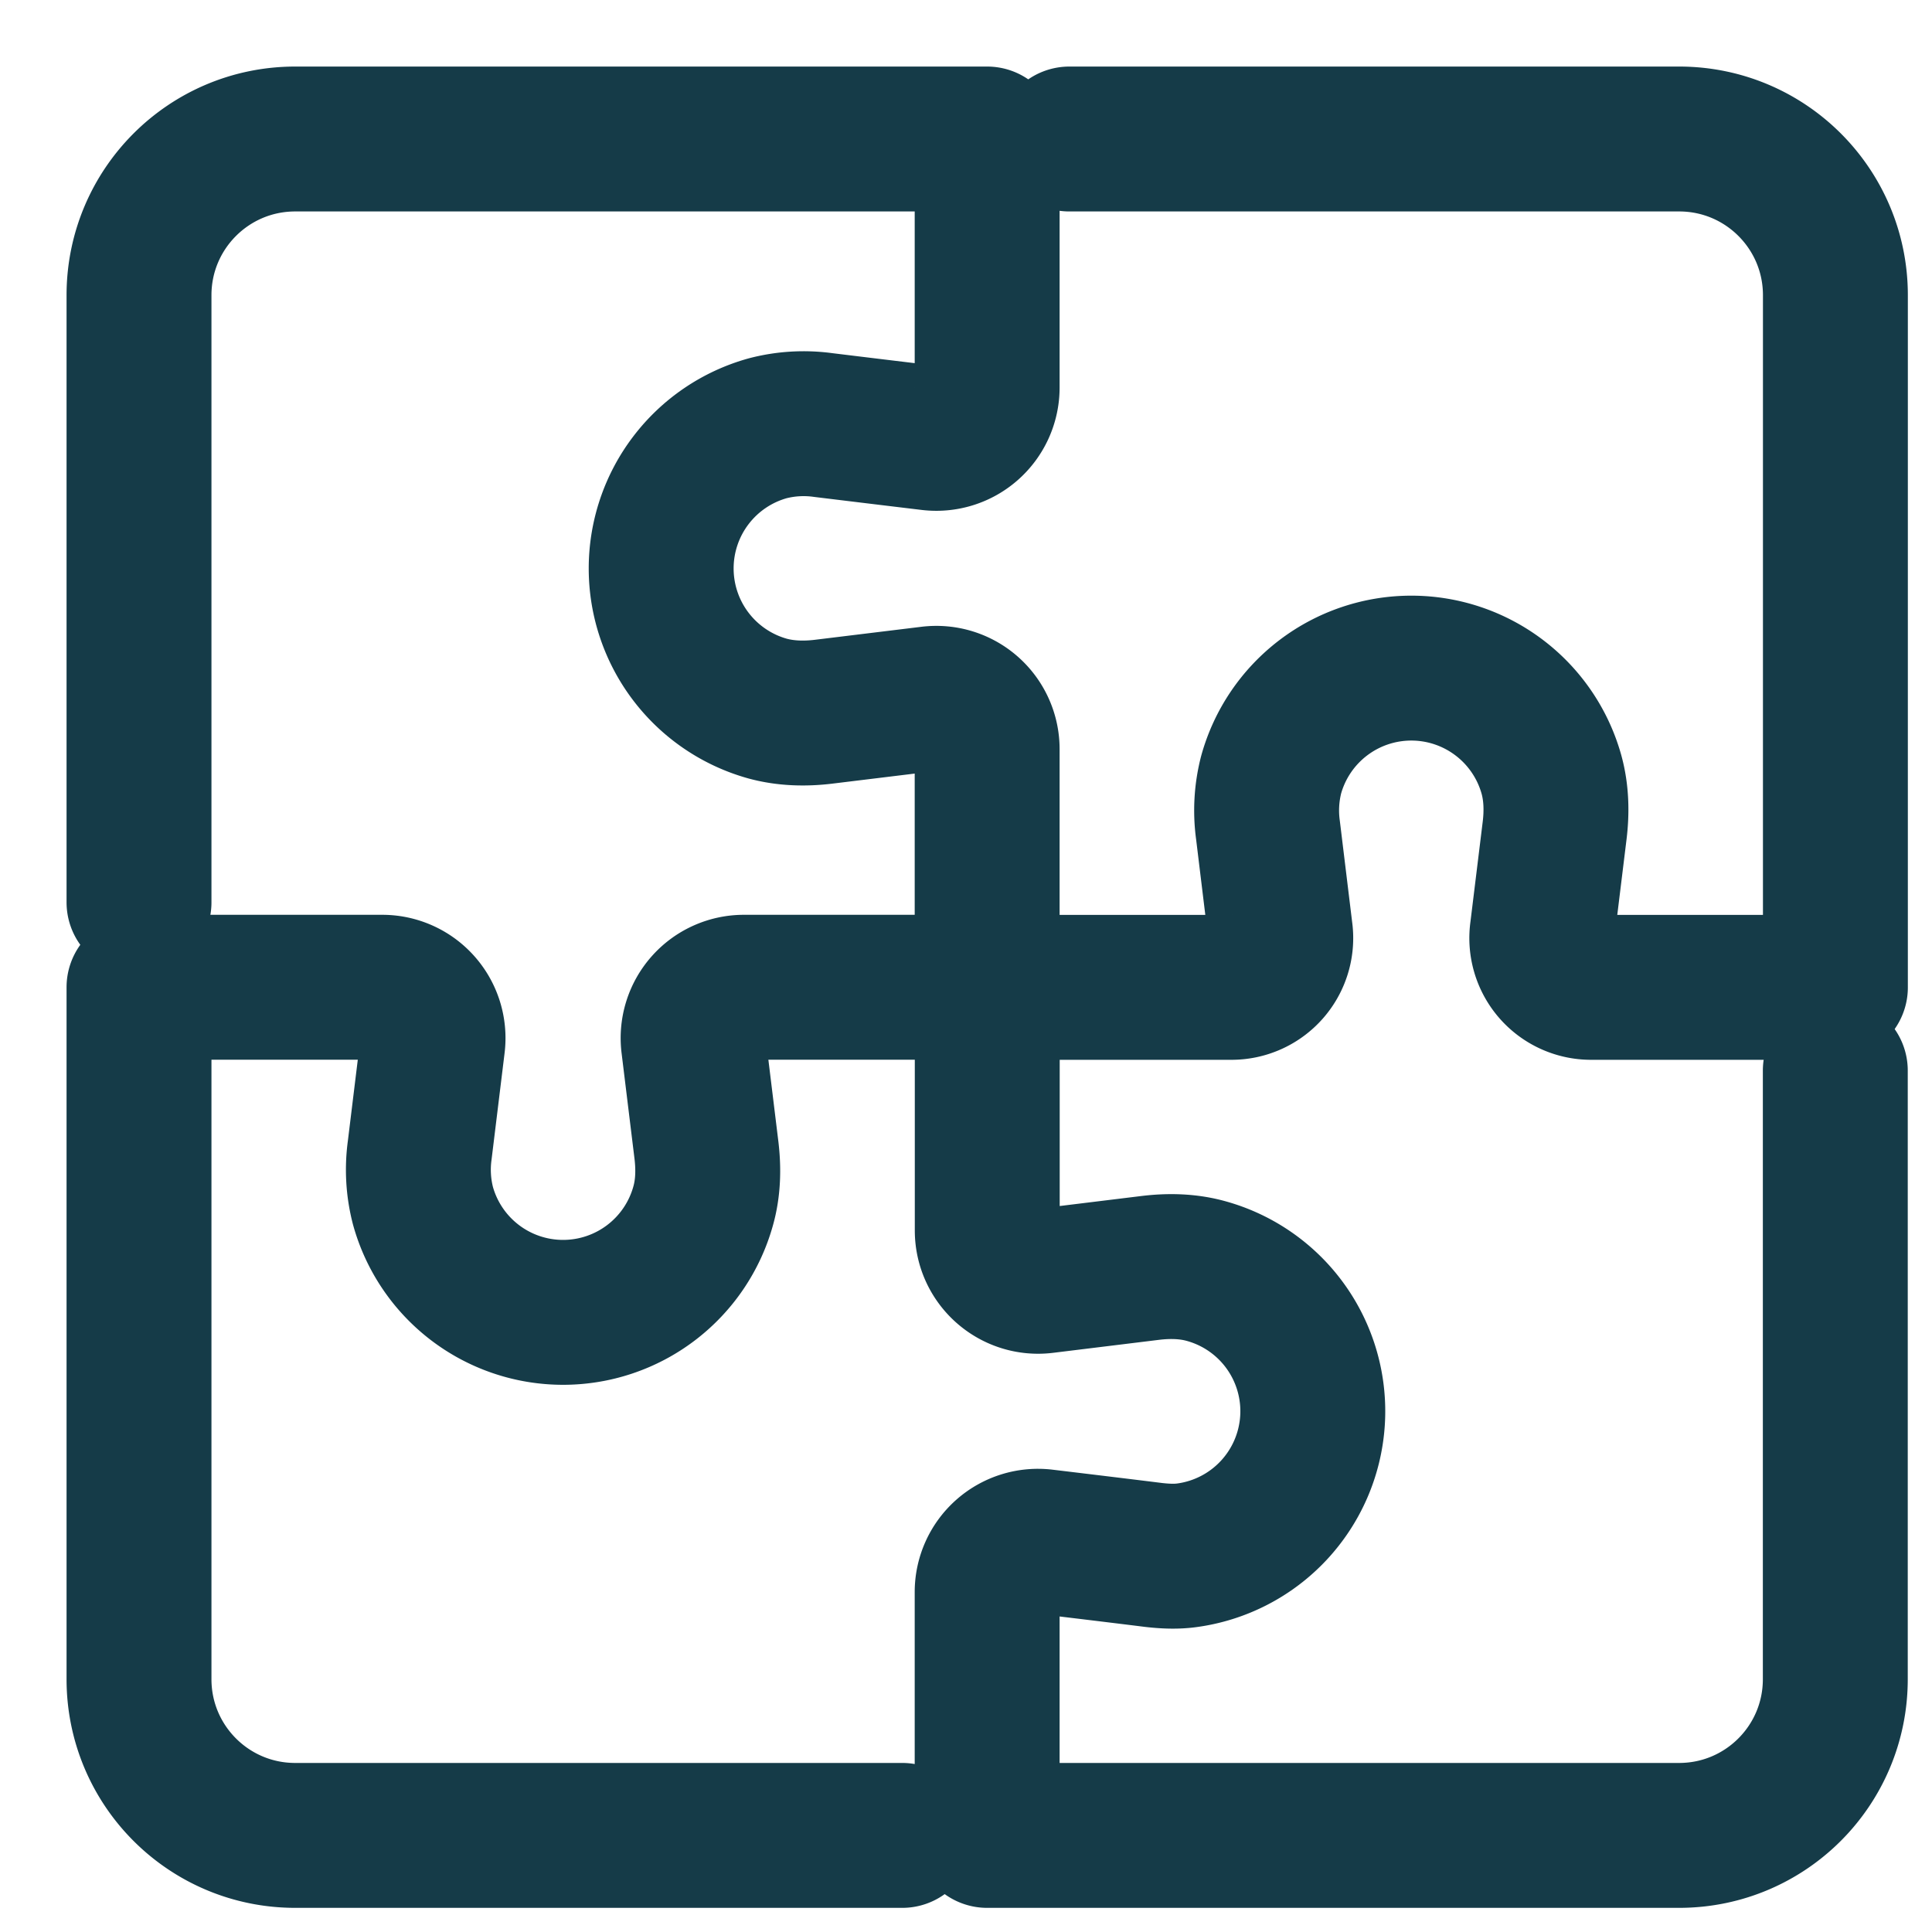
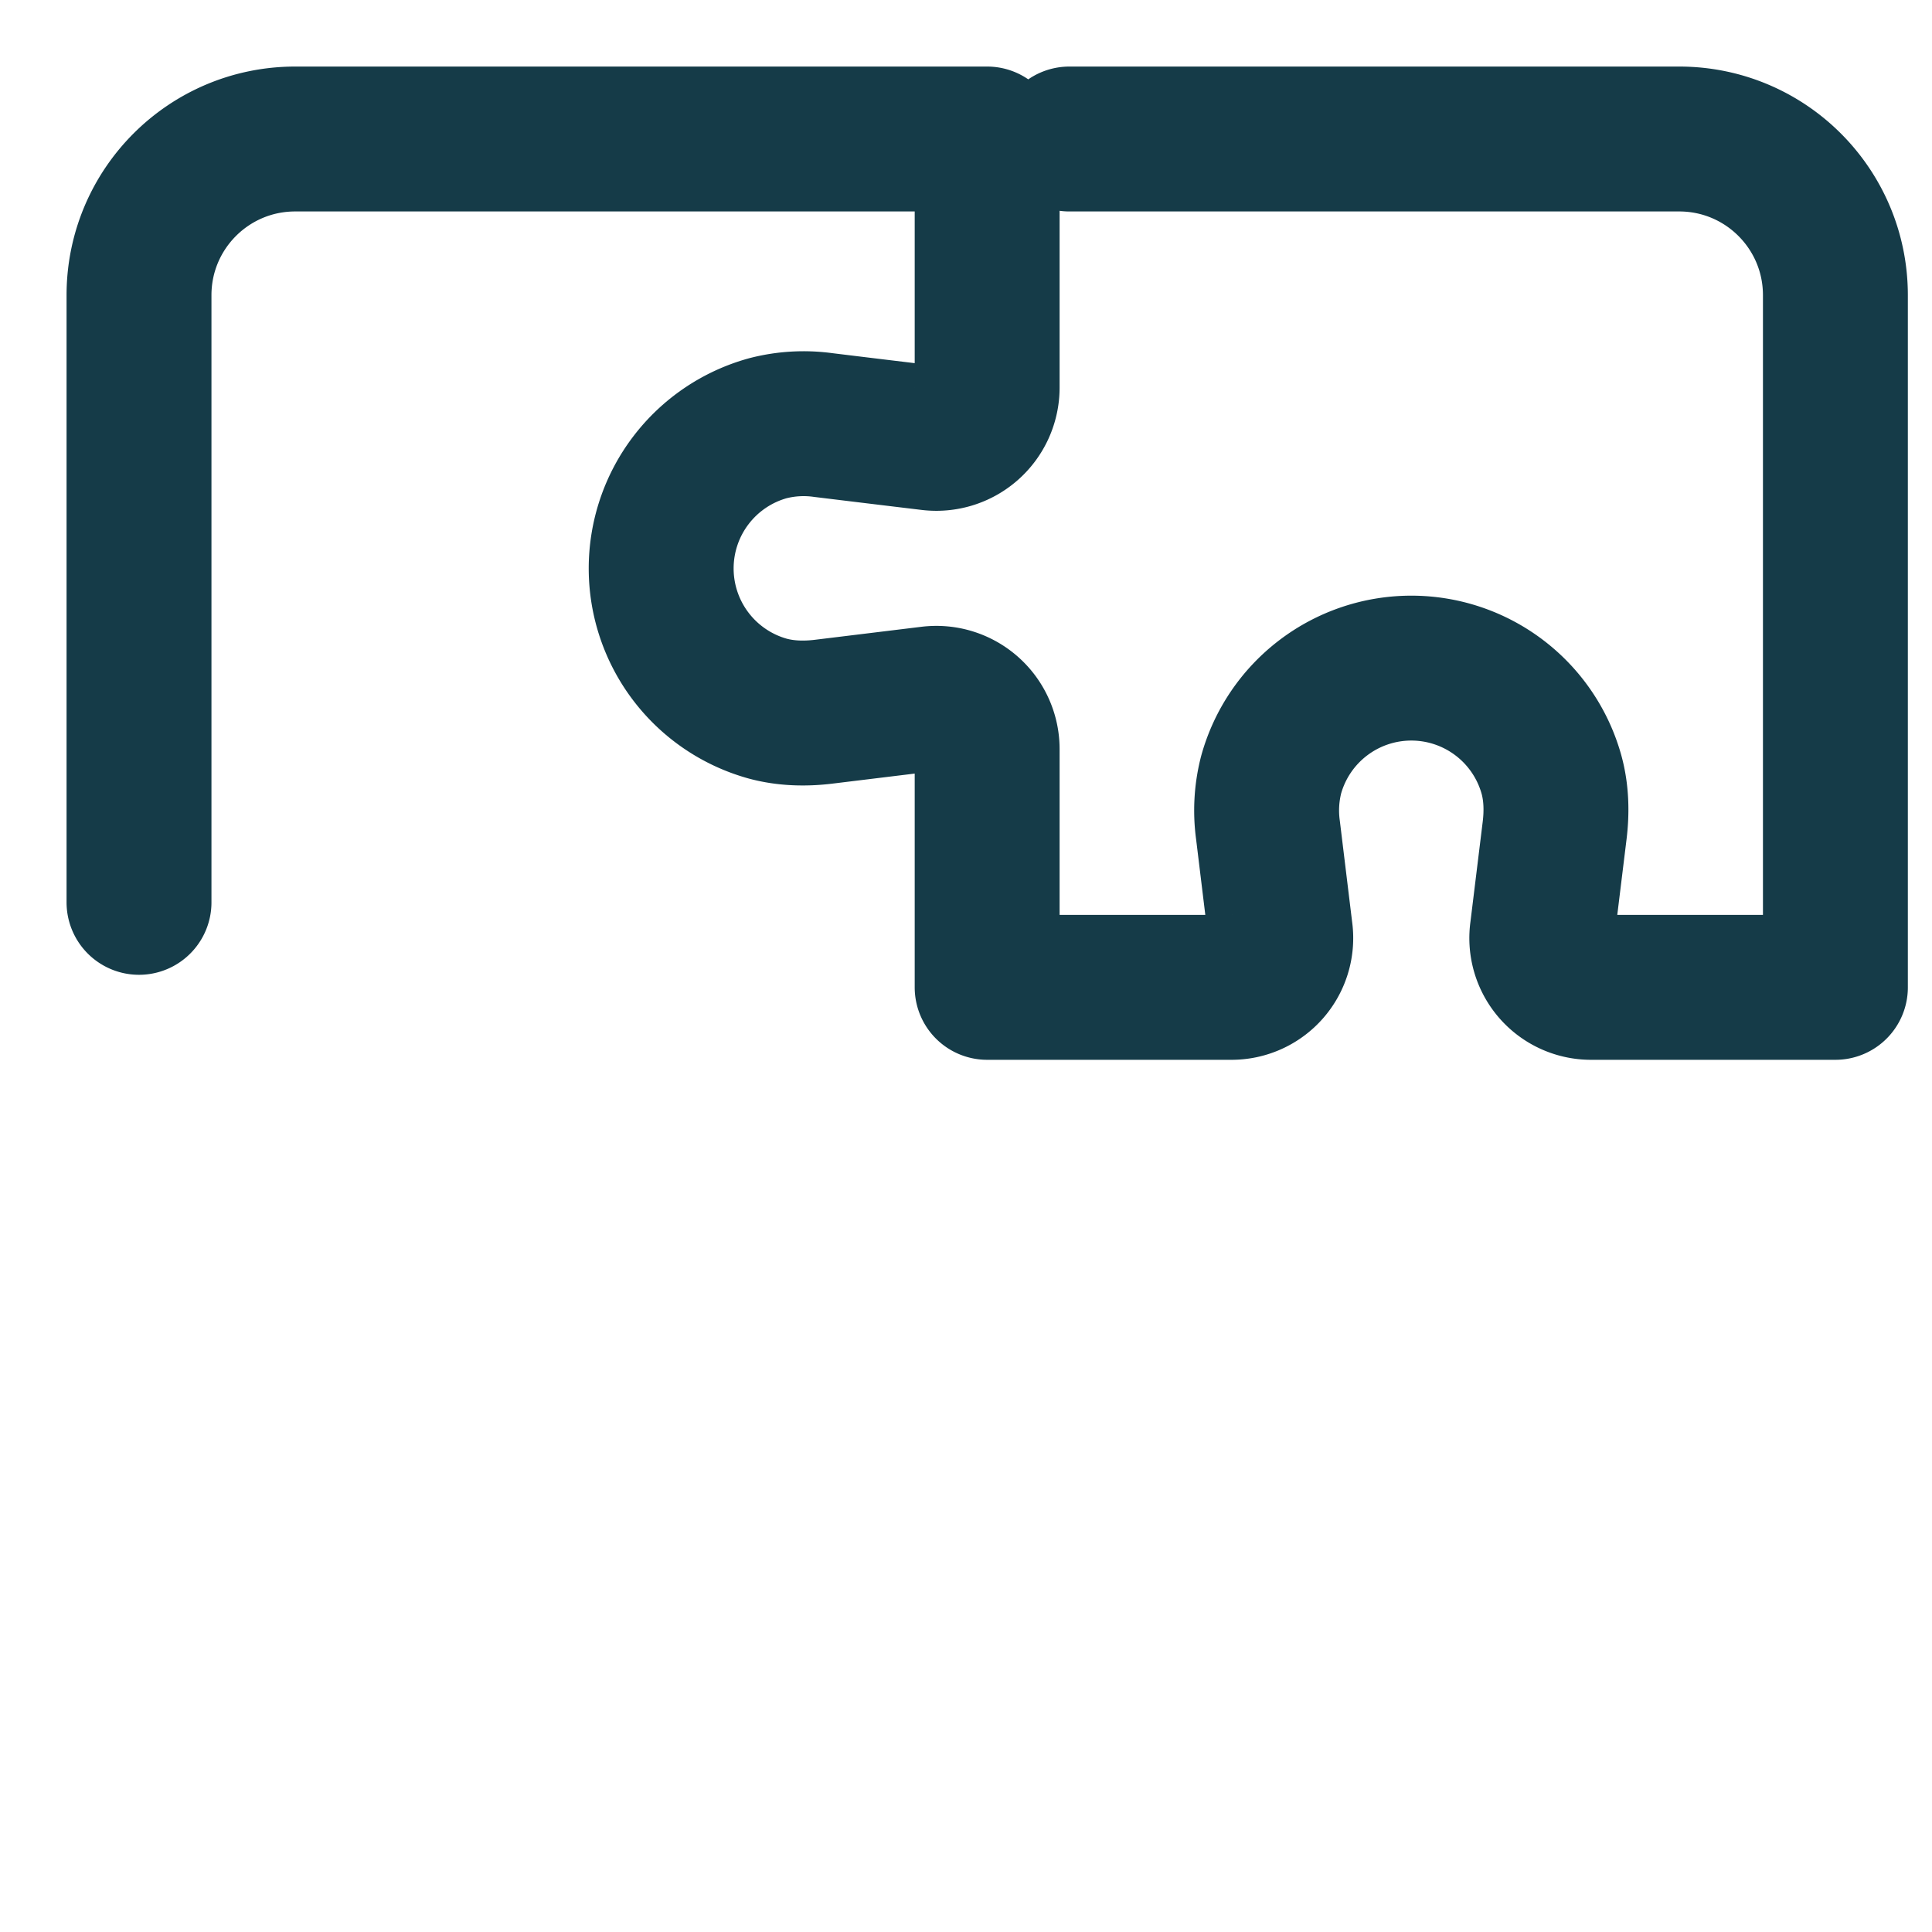
<svg xmlns="http://www.w3.org/2000/svg" width="20" height="20" viewBox="0 0 20 20" fill="none">
-   <path d="M10.22 10.22H7.702a.526.526 0 00-.523.59l.134 1.096c.023.192.019.388-.033.574a1.505 1.505 0 01-2.902 0 1.487 1.487 0 01-.033-.574l.134-1.096a.526.526 0 00-.522-.59H1.439v7.163c0 .893.723 1.617 1.617 1.617H9.34M10.22 10.22v2.517c0 .316.276.561.59.523l1.101-.135c.192-.023.387-.019.574.033a1.505 1.505 0 01-.196 2.942c-.115.016-.231.01-.346-.003-.238-.03-.734-.09-1.134-.138a.526.526 0 00-.59.522V19h7.163c.893 0 1.617-.723 1.617-1.617v-6.3" stroke="rgba(21, 59, 72, 1)" stroke-width="1.5" stroke-linecap="round" stroke-linejoin="round" />
  <path d="M1.439 9.341V3.056c0-.893.723-1.617 1.617-1.617h7.163v2.573a.526.526 0 01-.59.522A505.64 505.64 0 018.522 4.4a1.482 1.482 0 00-.573.033 1.506 1.506 0 000 2.903c.186.05.382.055.574.032l1.106-.135a.526.526 0 01.59.522v2.466h2.517a.51.51 0 00.517-.584l-.127-1.044a1.487 1.487 0 01.033-.574 1.506 1.506 0 012.902 0c.051.186.056.382.033.574l-.128 1.044a.51.51 0 00.517.584H19V3.056c0-.893-.723-1.617-1.617-1.617H11.07" stroke="rgba(21, 59, 72, 1)" stroke-width="1.5" stroke-linecap="round" stroke-linejoin="round" />
</svg>